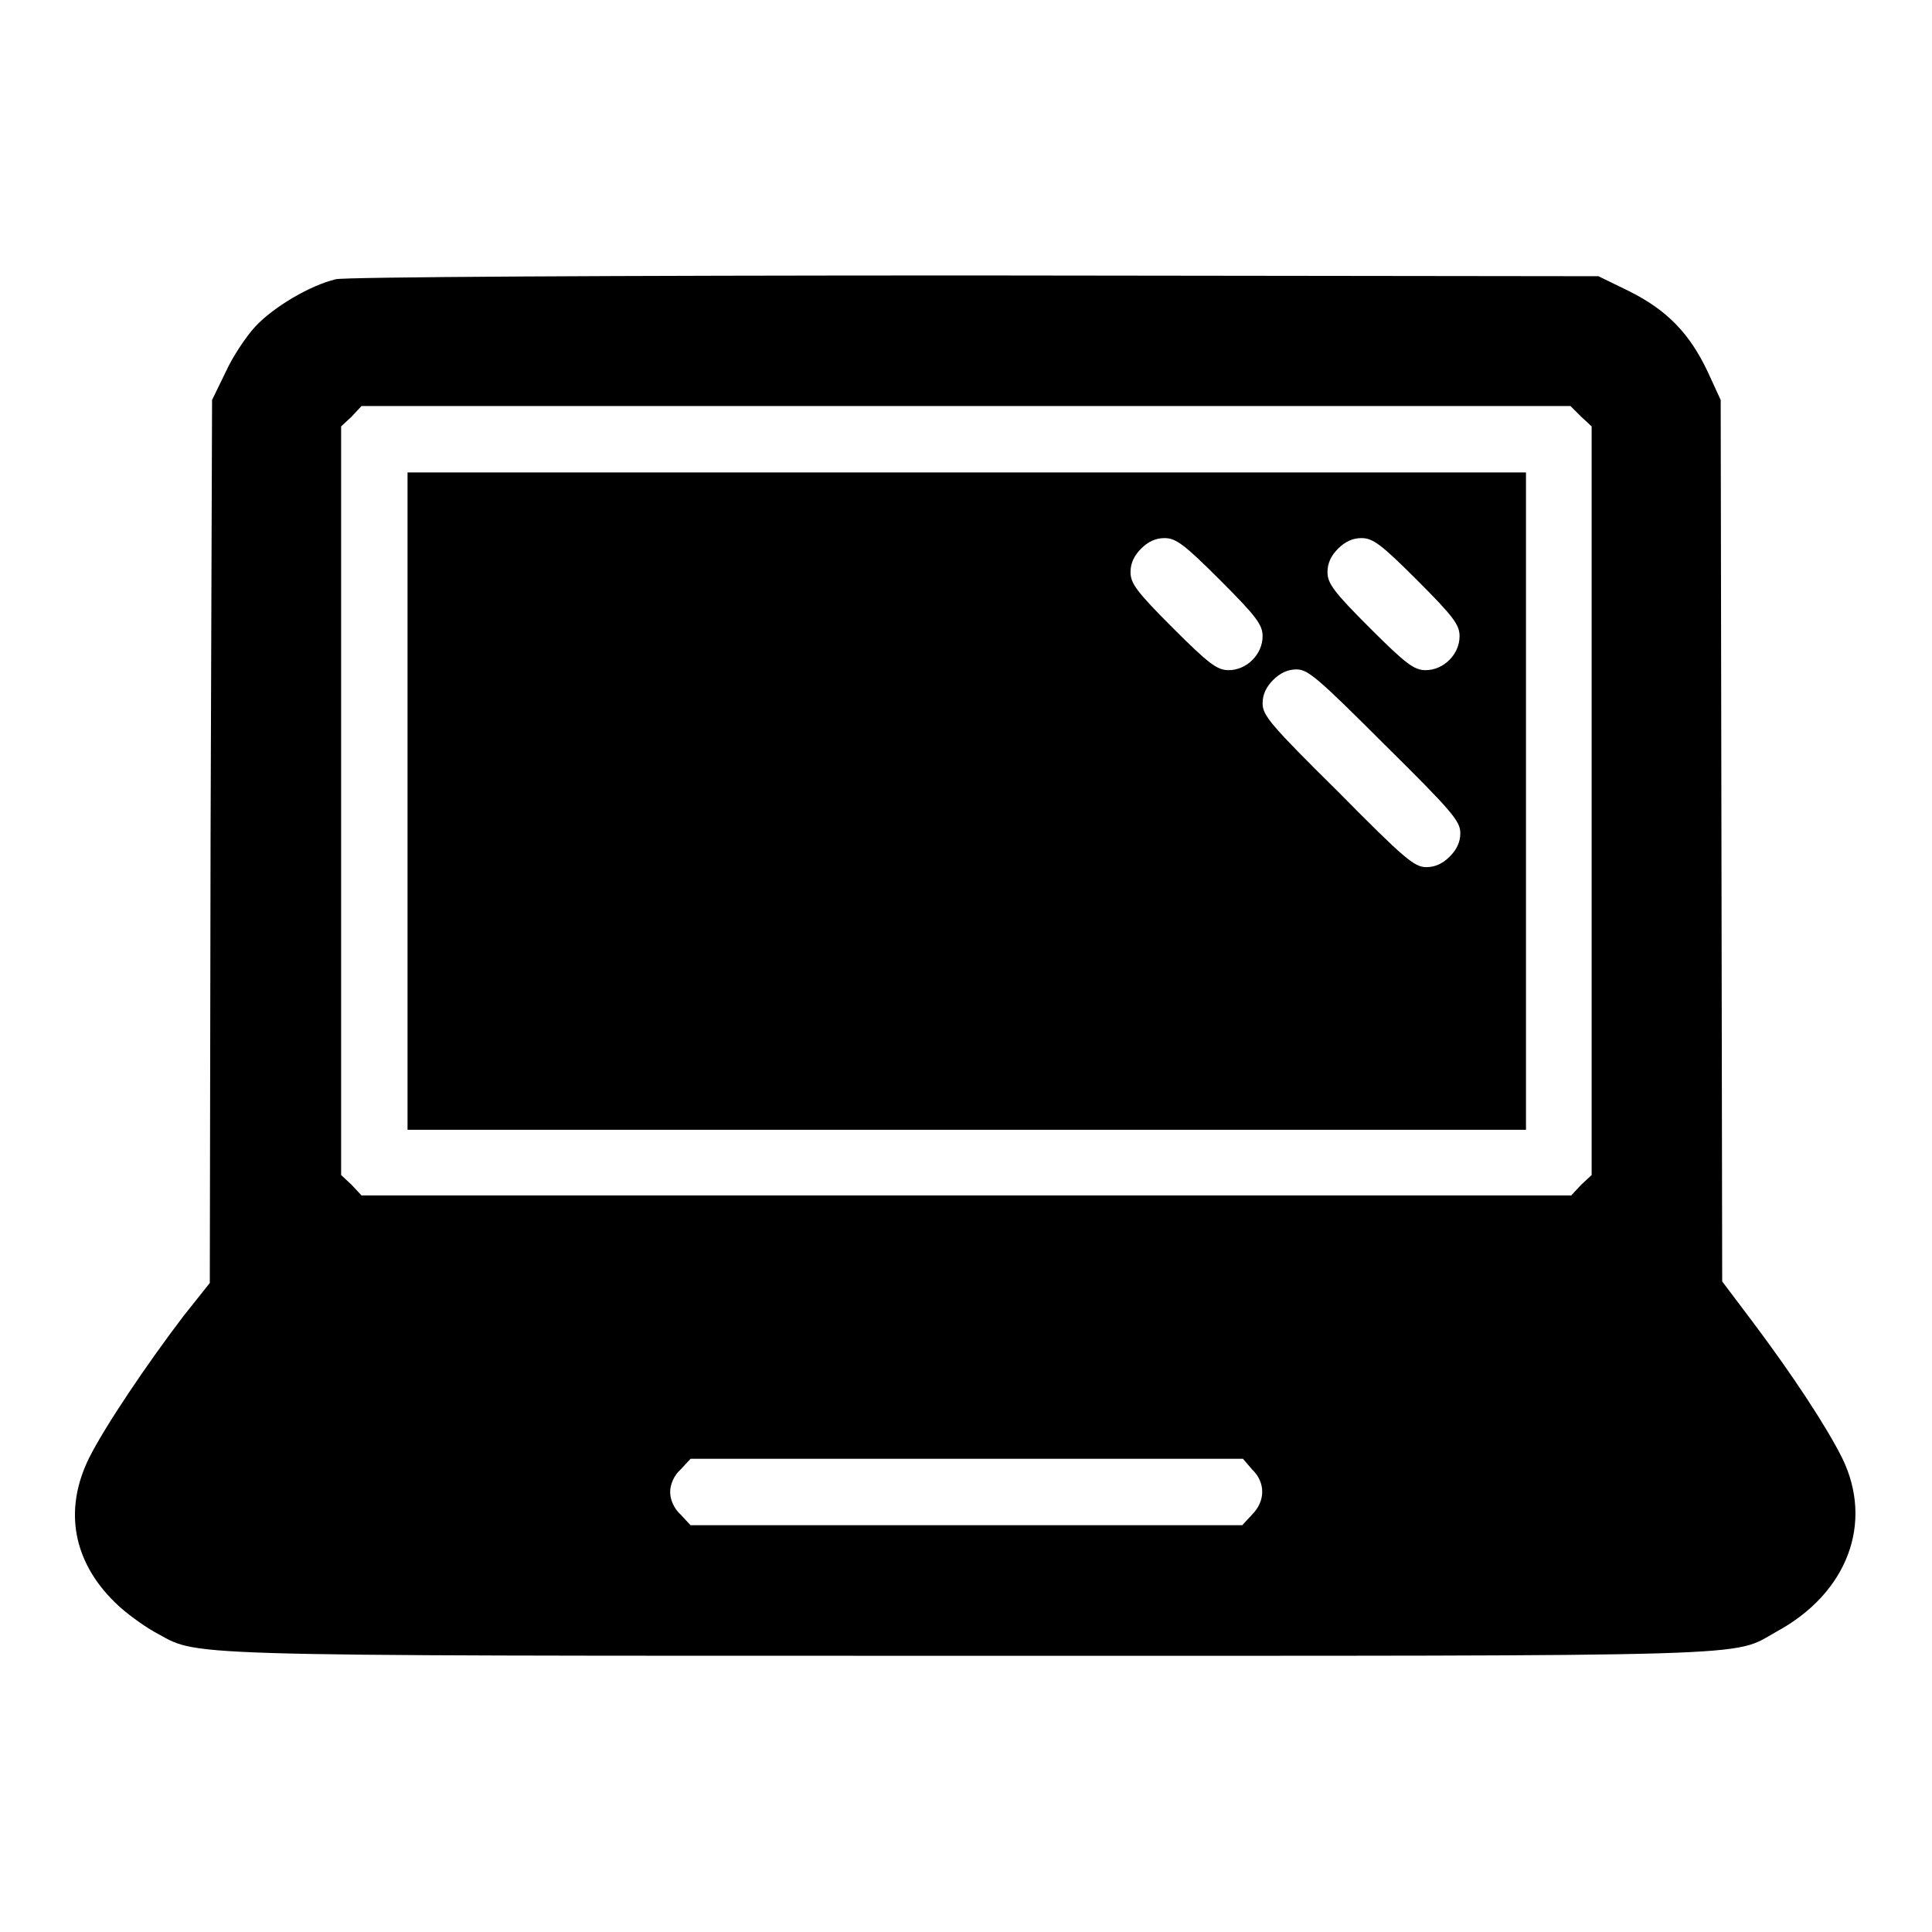
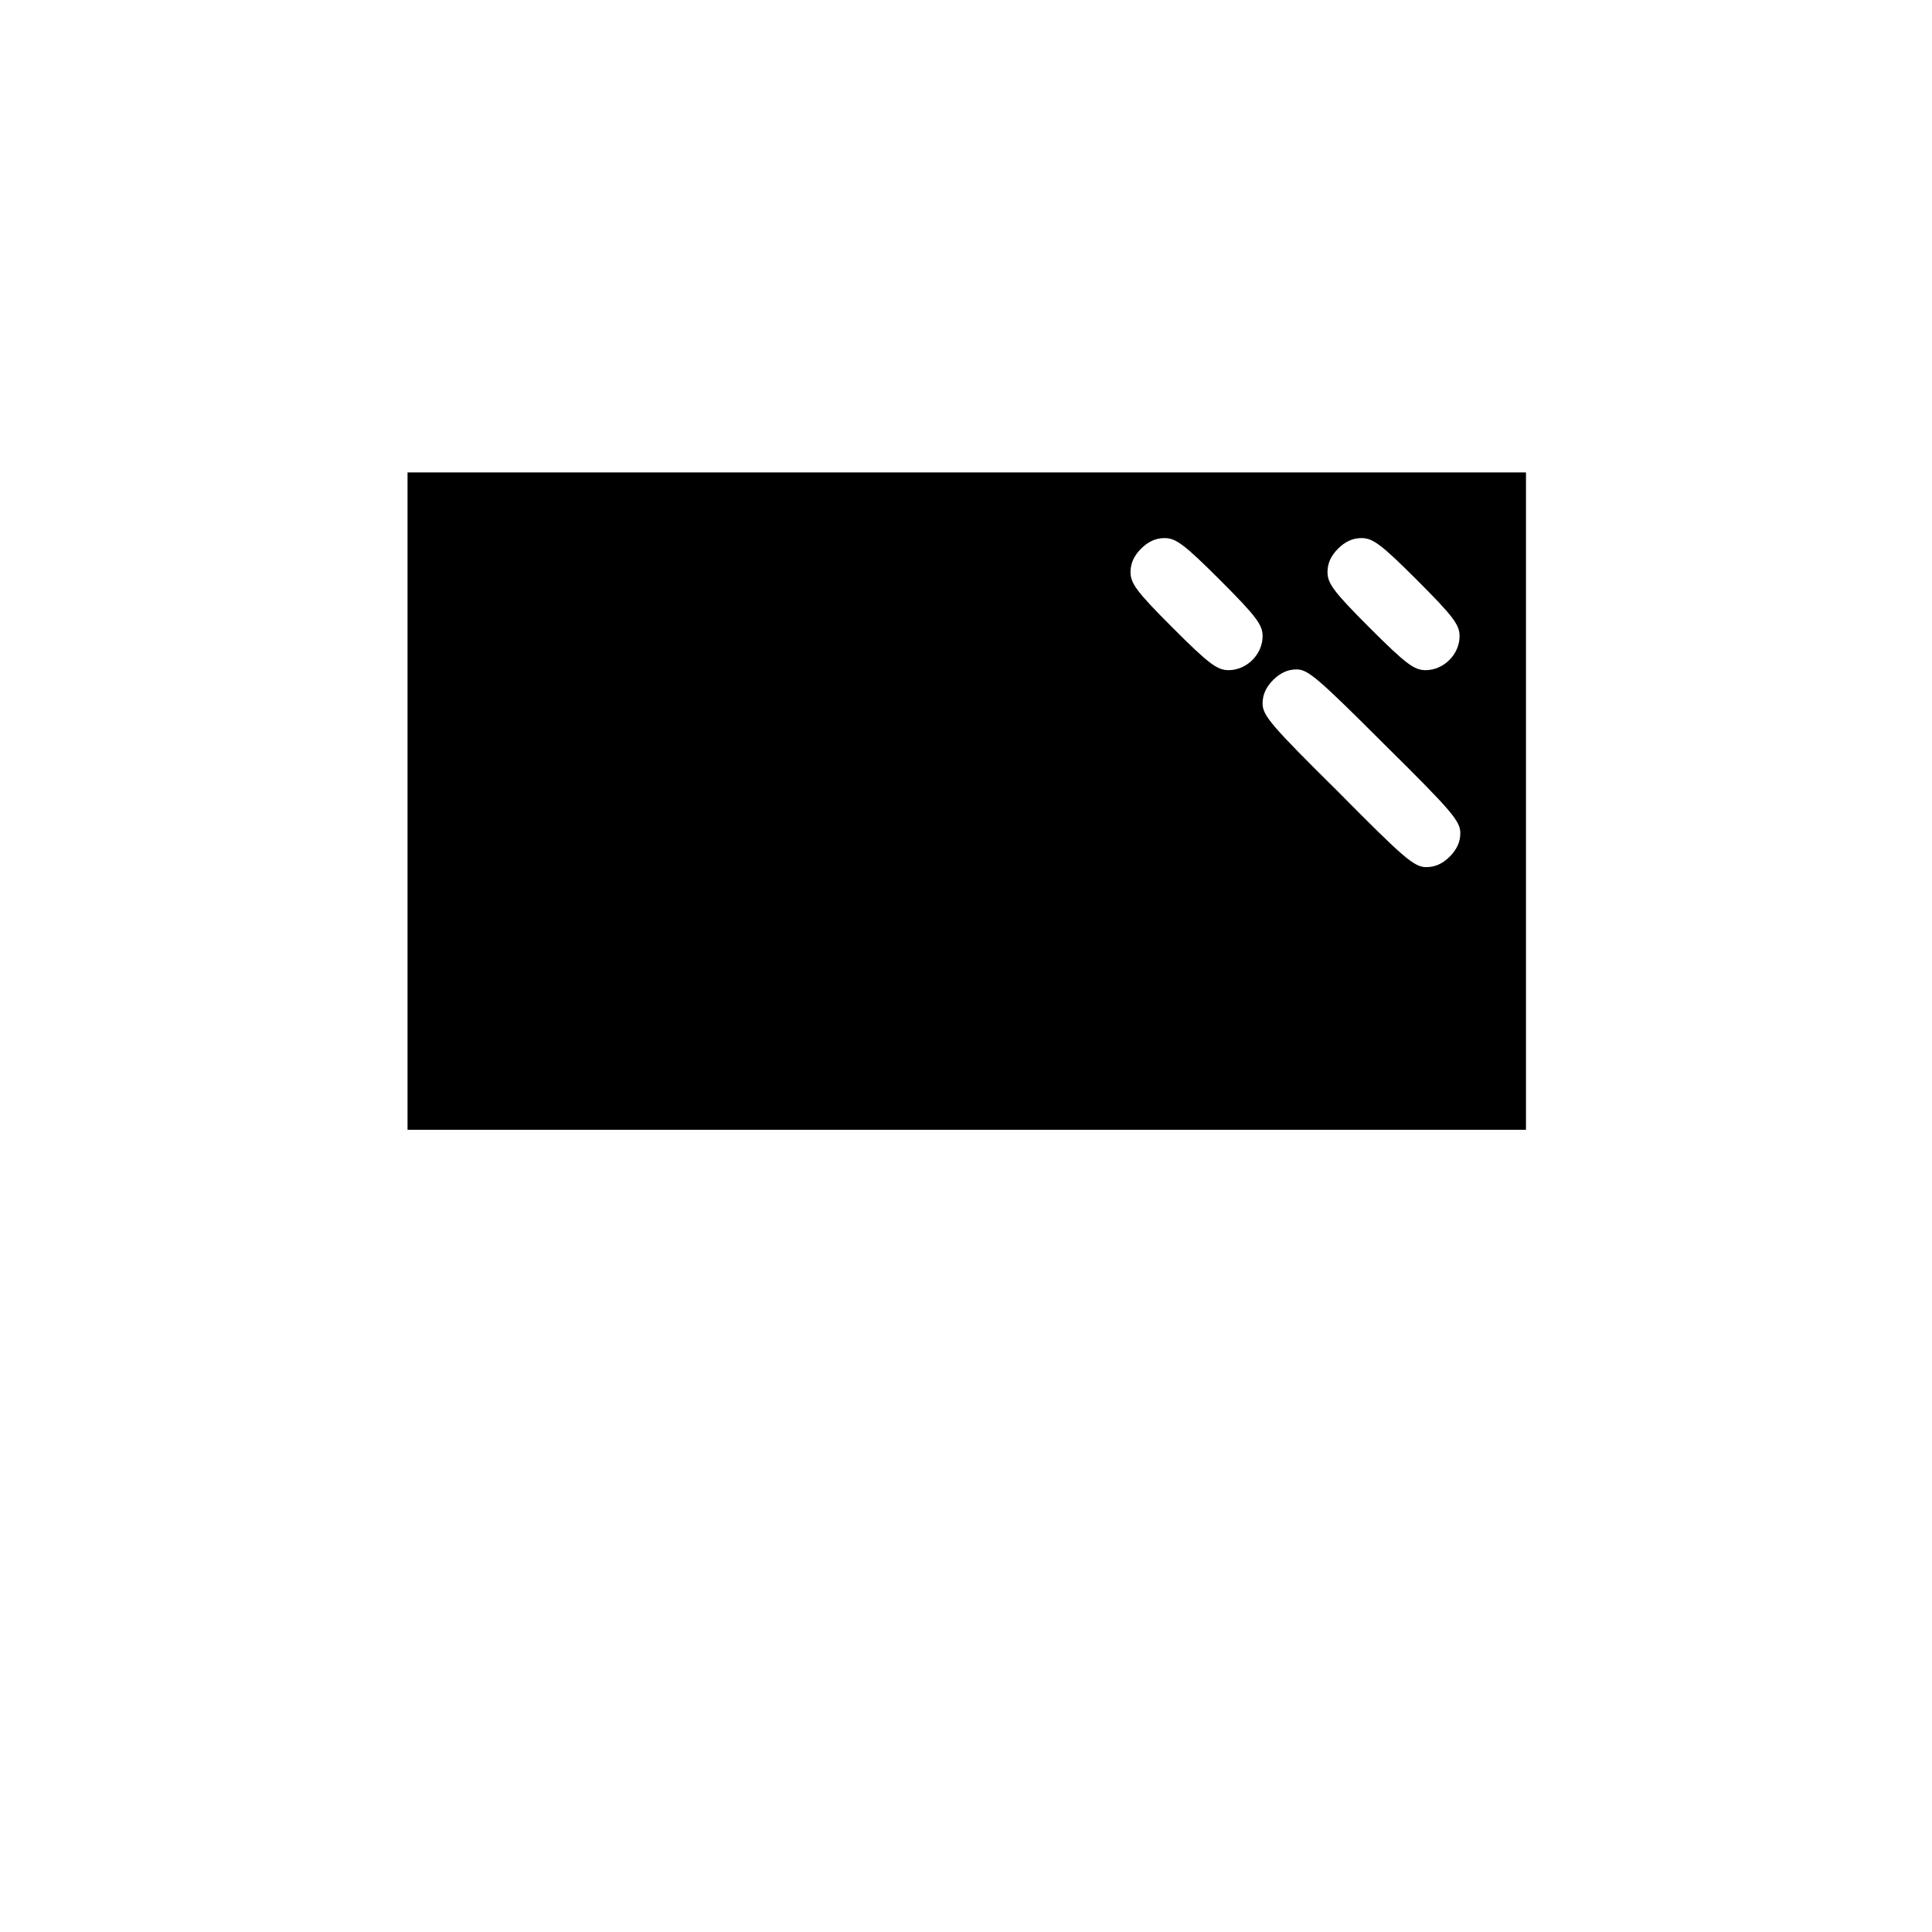
<svg xmlns="http://www.w3.org/2000/svg" version="1.1" x="0px" y="0px" viewBox="0 0 256 256" enable-background="new 0 0 256 256" xml:space="preserve">
  <g>
    <g>
      <g>
-         <path fill="#000000" d="M44.5,37c-3.4,0.8-8.3,3.7-10.7,6.3c-1.2,1.3-3,4-3.9,6L28.1,53l-0.2,58.4L27.8,170l-3.5,4.4c-4.8,6.3-10.4,14.6-12.5,18.8c-3.4,6.9-2.1,13.7,3.4,19.1c1.4,1.4,3.8,3.1,5.2,3.9c6.2,3.3-0.2,3.2,107.5,3.2c107.7,0,101.4,0.2,107.5-3.2c9.4-5.1,12.9-14.4,8.7-23c-2.1-4.2-6.5-10.9-11.9-18.1l-4-5.3l-0.1-58.4L228,53l-1.7-3.7c-2.4-5.1-5.4-8.2-10.4-10.7l-4.1-2l-82.5-0.1C80.5,36.5,45.7,36.7,44.5,37z M209.5,55.2l1.4,1.3v49.6v49.6l-1.4,1.3l-1.3,1.4h-80.1H47.9l-1.3-1.4l-1.4-1.3v-49.6V56.5l1.4-1.3l1.3-1.4h80.1h80.1L209.5,55.2z M165.9,194.7c1.8,1.7,1.8,4.2,0,6l-1.3,1.4h-36.6H91.5l-1.3-1.4c-0.9-0.8-1.4-2-1.4-3c0-1,0.5-2.2,1.4-3l1.3-1.4h36.6h36.6L165.9,194.7z" />
-         <path fill="#000000" d="M54,106.1v43.6h74.1h74.1v-43.6V62.6h-74.1H54V106.1z M161.7,76.9c4.8,4.8,5.6,5.9,5.6,7.4c0,2.4-2.1,4.5-4.5,4.5c-1.5,0-2.6-0.8-7.4-5.6c-4.8-4.8-5.6-5.9-5.6-7.4c0-1.2,0.5-2.2,1.4-3.1c0.9-0.9,1.9-1.4,3.1-1.4C155.8,71.3,156.9,72.1,161.7,76.9z M187.8,76.9c4.8,4.8,5.6,5.9,5.6,7.4c0,2.4-2.1,4.5-4.5,4.5c-1.5,0-2.6-0.8-7.4-5.6c-4.8-4.8-5.6-5.9-5.6-7.4c0-1.2,0.5-2.2,1.4-3.1c0.9-0.9,1.9-1.4,3.1-1.4C181.9,71.3,183,72.1,187.8,76.9z M183.5,98.7c8.9,8.8,10,10.1,10,11.7c0,1.2-0.5,2.2-1.4,3.1c-0.9,0.9-1.9,1.4-3.1,1.4c-1.6,0-2.9-1.1-11.7-10c-8.9-8.8-10-10.1-10-11.7c0-1.2,0.5-2.2,1.4-3.1c0.9-0.9,1.9-1.4,3.1-1.4C173.3,88.7,174.6,89.8,183.5,98.7z" />
+         <path fill="#000000" d="M54,106.1v43.6h74.1h74.1v-43.6V62.6h-74.1H54V106.1z M161.7,76.9c4.8,4.8,5.6,5.9,5.6,7.4c0,2.4-2.1,4.5-4.5,4.5c-1.5,0-2.6-0.8-7.4-5.6c-4.8-4.8-5.6-5.9-5.6-7.4c0-1.2,0.5-2.2,1.4-3.1c0.9-0.9,1.9-1.4,3.1-1.4C155.8,71.3,156.9,72.1,161.7,76.9z M187.8,76.9c4.8,4.8,5.6,5.9,5.6,7.4c0,2.4-2.1,4.5-4.5,4.5c-1.5,0-2.6-0.8-7.4-5.6c-4.8-4.8-5.6-5.9-5.6-7.4c0-1.2,0.5-2.2,1.4-3.1c0.9-0.9,1.9-1.4,3.1-1.4C181.9,71.3,183,72.1,187.8,76.9z M183.5,98.7c8.9,8.8,10,10.1,10,11.7c0,1.2-0.5,2.2-1.4,3.1c-0.9,0.9-1.9,1.4-3.1,1.4c-1.6,0-2.9-1.1-11.7-10c-8.9-8.8-10-10.1-10-11.7c0-1.2,0.5-2.2,1.4-3.1c0.9-0.9,1.9-1.4,3.1-1.4C173.3,88.7,174.6,89.8,183.5,98.7" />
      </g>
    </g>
  </g>
</svg>